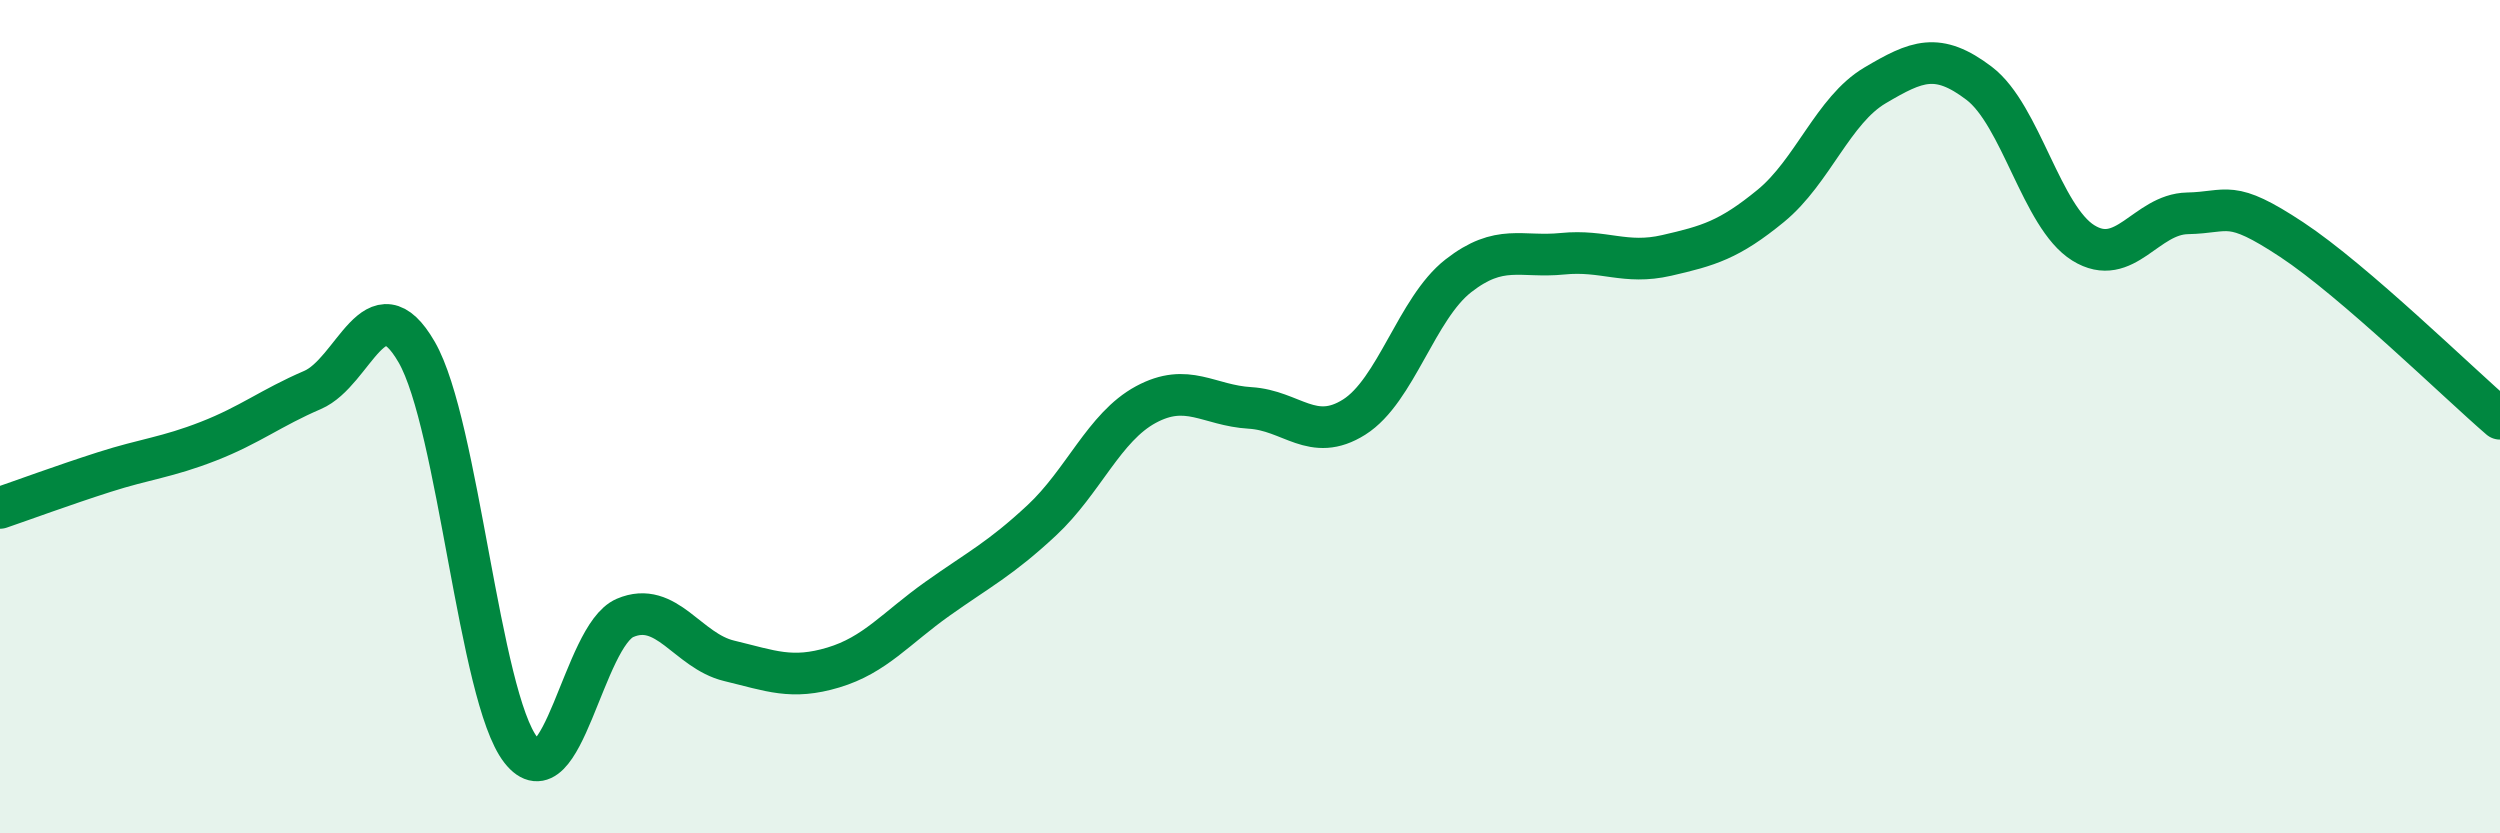
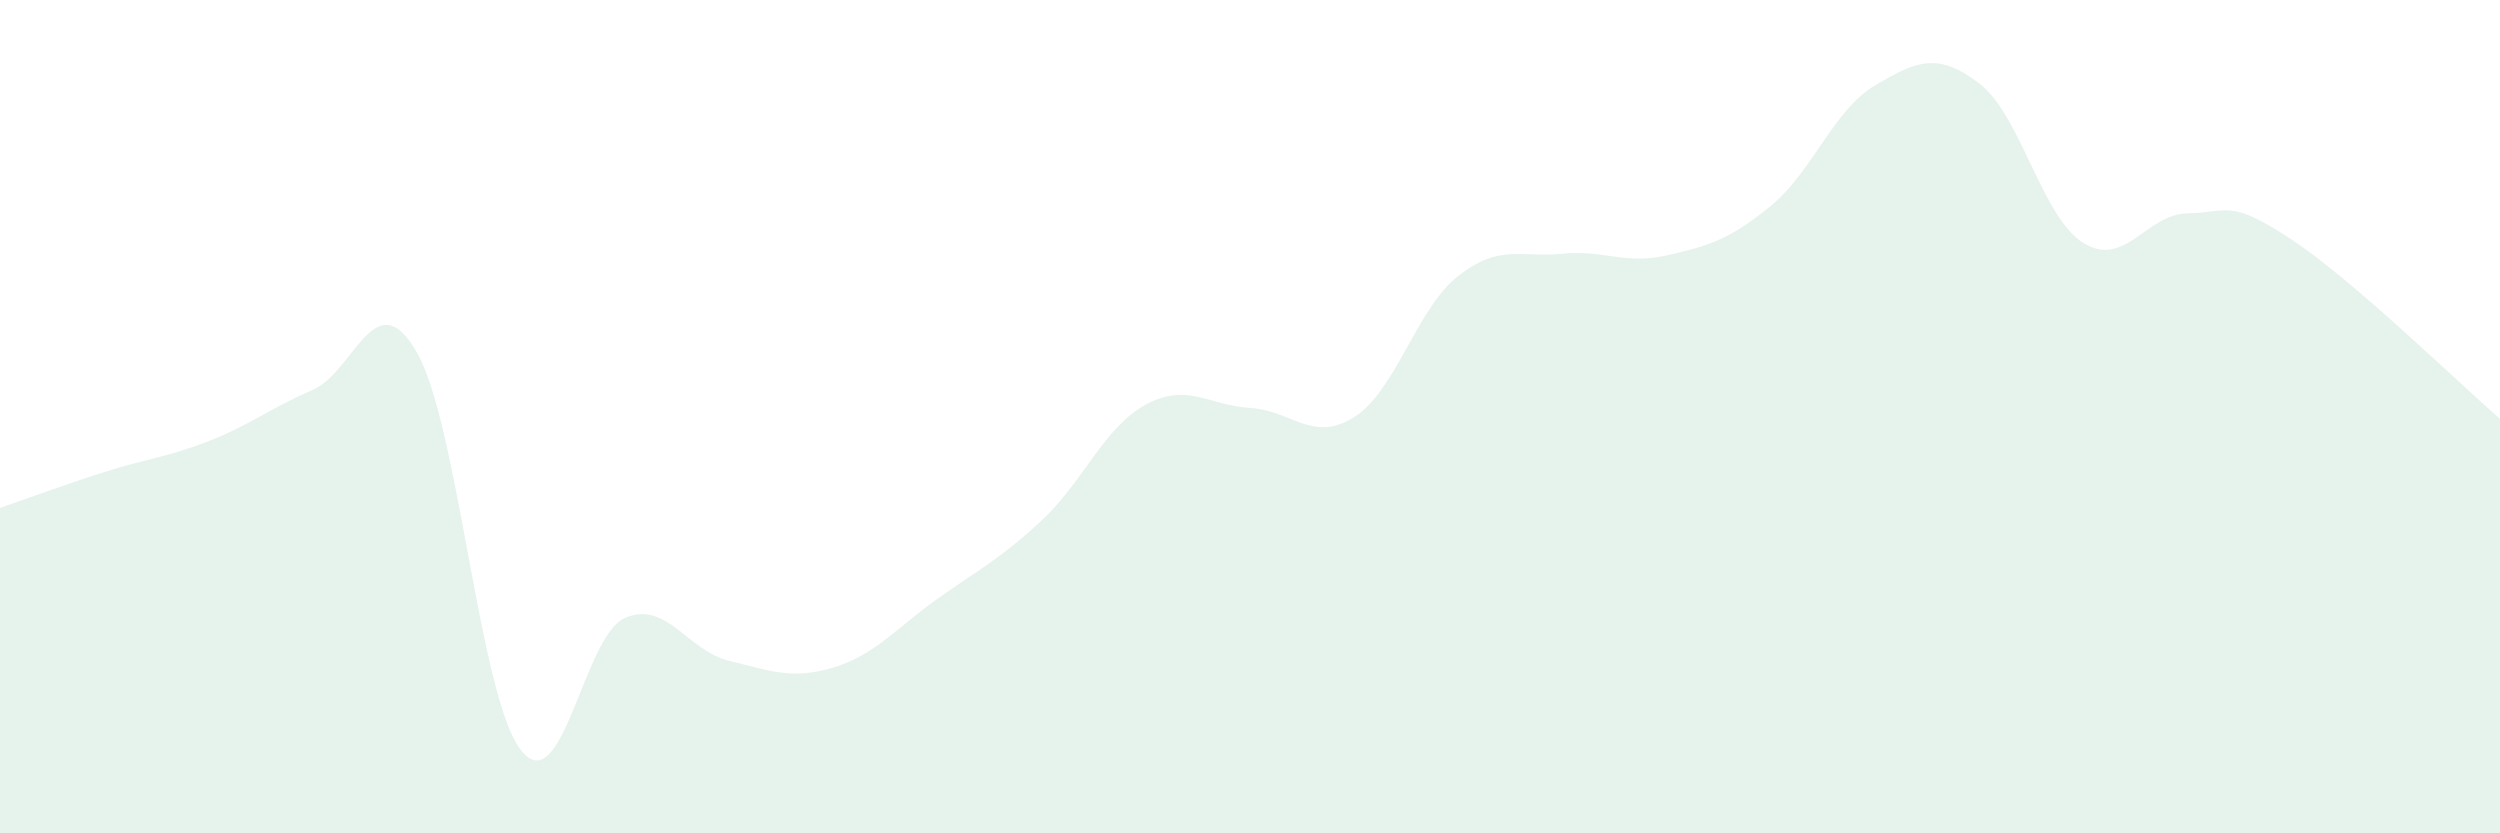
<svg xmlns="http://www.w3.org/2000/svg" width="60" height="20" viewBox="0 0 60 20">
  <path d="M 0,12.19 C 0.5,12.02 1.5,11.65 2.5,11.33 C 3.5,11.01 4,10.98 5,10.59 C 6,10.2 6.5,9.79 7.5,9.36 C 8.5,8.93 9,6.72 10,8.45 C 11,10.18 11.5,16.72 12.5,18 C 13.5,19.28 14,15.26 15,14.83 C 16,14.4 16.5,15.62 17.5,15.86 C 18.5,16.1 19,16.32 20,16.02 C 21,15.72 21.5,15.08 22.5,14.37 C 23.5,13.66 24,13.42 25,12.49 C 26,11.56 26.5,10.25 27.5,9.71 C 28.5,9.17 29,9.73 30,9.79 C 31,9.85 31.5,10.64 32.5,10.01 C 33.5,9.38 34,7.4 35,6.62 C 36,5.84 36.5,6.19 37.5,6.09 C 38.5,5.99 39,6.36 40,6.13 C 41,5.9 41.5,5.76 42.5,4.94 C 43.5,4.12 44,2.64 45,2.05 C 46,1.46 46.5,1.24 47.5,2 C 48.5,2.76 49,5.21 50,5.83 C 51,6.45 51.5,5.14 52.5,5.12 C 53.5,5.1 53.5,4.76 55,5.75 C 56.5,6.74 59,9.19 60,10.05L60 20L0 20Z" fill="#008740" opacity="0.1" stroke-linecap="round" stroke-linejoin="round" />
-   <path d="M 0,12.19 C 0.5,12.02 1.5,11.65 2.5,11.33 C 3.5,11.01 4,10.98 5,10.59 C 6,10.2 6.5,9.79 7.5,9.36 C 8.5,8.93 9,6.72 10,8.45 C 11,10.18 11.5,16.72 12.5,18 C 13.5,19.28 14,15.26 15,14.83 C 16,14.4 16.5,15.62 17.5,15.86 C 18.5,16.1 19,16.32 20,16.02 C 21,15.72 21.5,15.08 22.5,14.37 C 23.5,13.66 24,13.42 25,12.49 C 26,11.56 26.5,10.25 27.5,9.71 C 28.5,9.17 29,9.73 30,9.79 C 31,9.85 31.5,10.64 32.5,10.01 C 33.5,9.38 34,7.4 35,6.62 C 36,5.84 36.5,6.19 37.5,6.09 C 38.5,5.99 39,6.36 40,6.13 C 41,5.9 41.5,5.76 42.5,4.94 C 43.5,4.12 44,2.64 45,2.05 C 46,1.46 46.5,1.24 47.5,2 C 48.5,2.76 49,5.21 50,5.83 C 51,6.45 51.5,5.14 52.5,5.12 C 53.5,5.1 53.5,4.76 55,5.75 C 56.5,6.74 59,9.19 60,10.05" stroke="#008740" stroke-width="1" fill="none" stroke-linecap="round" stroke-linejoin="round" />
</svg>